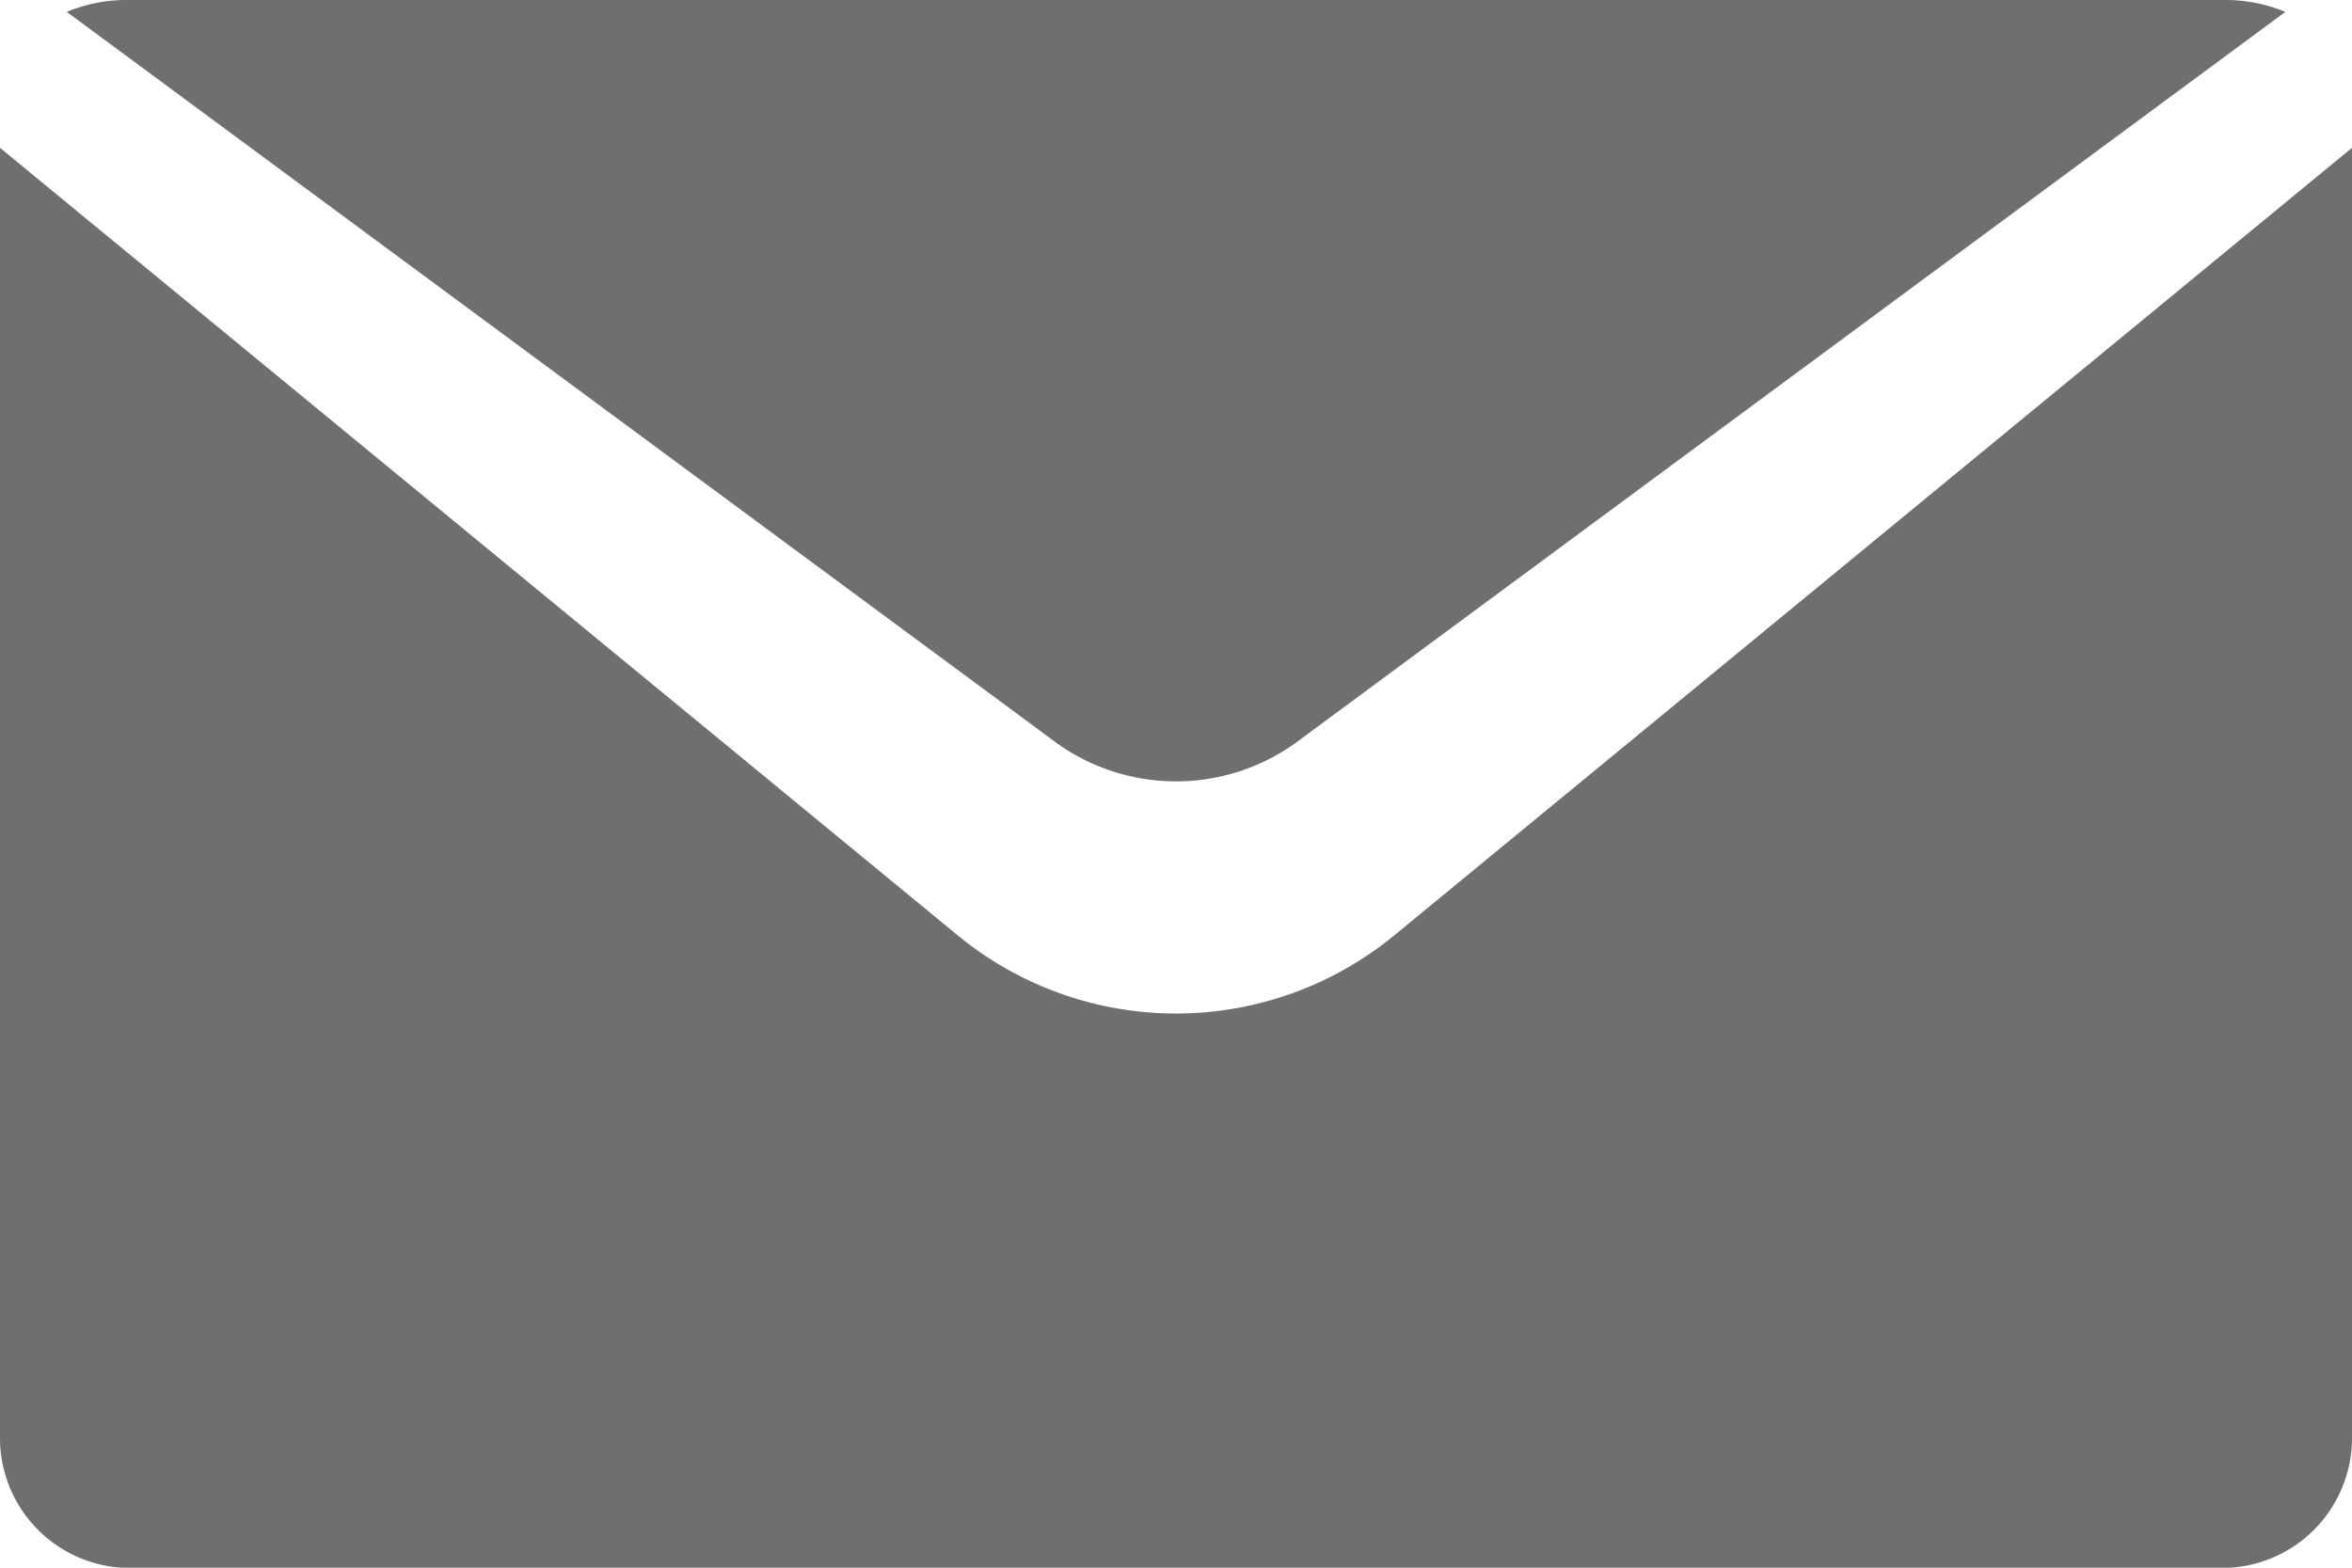
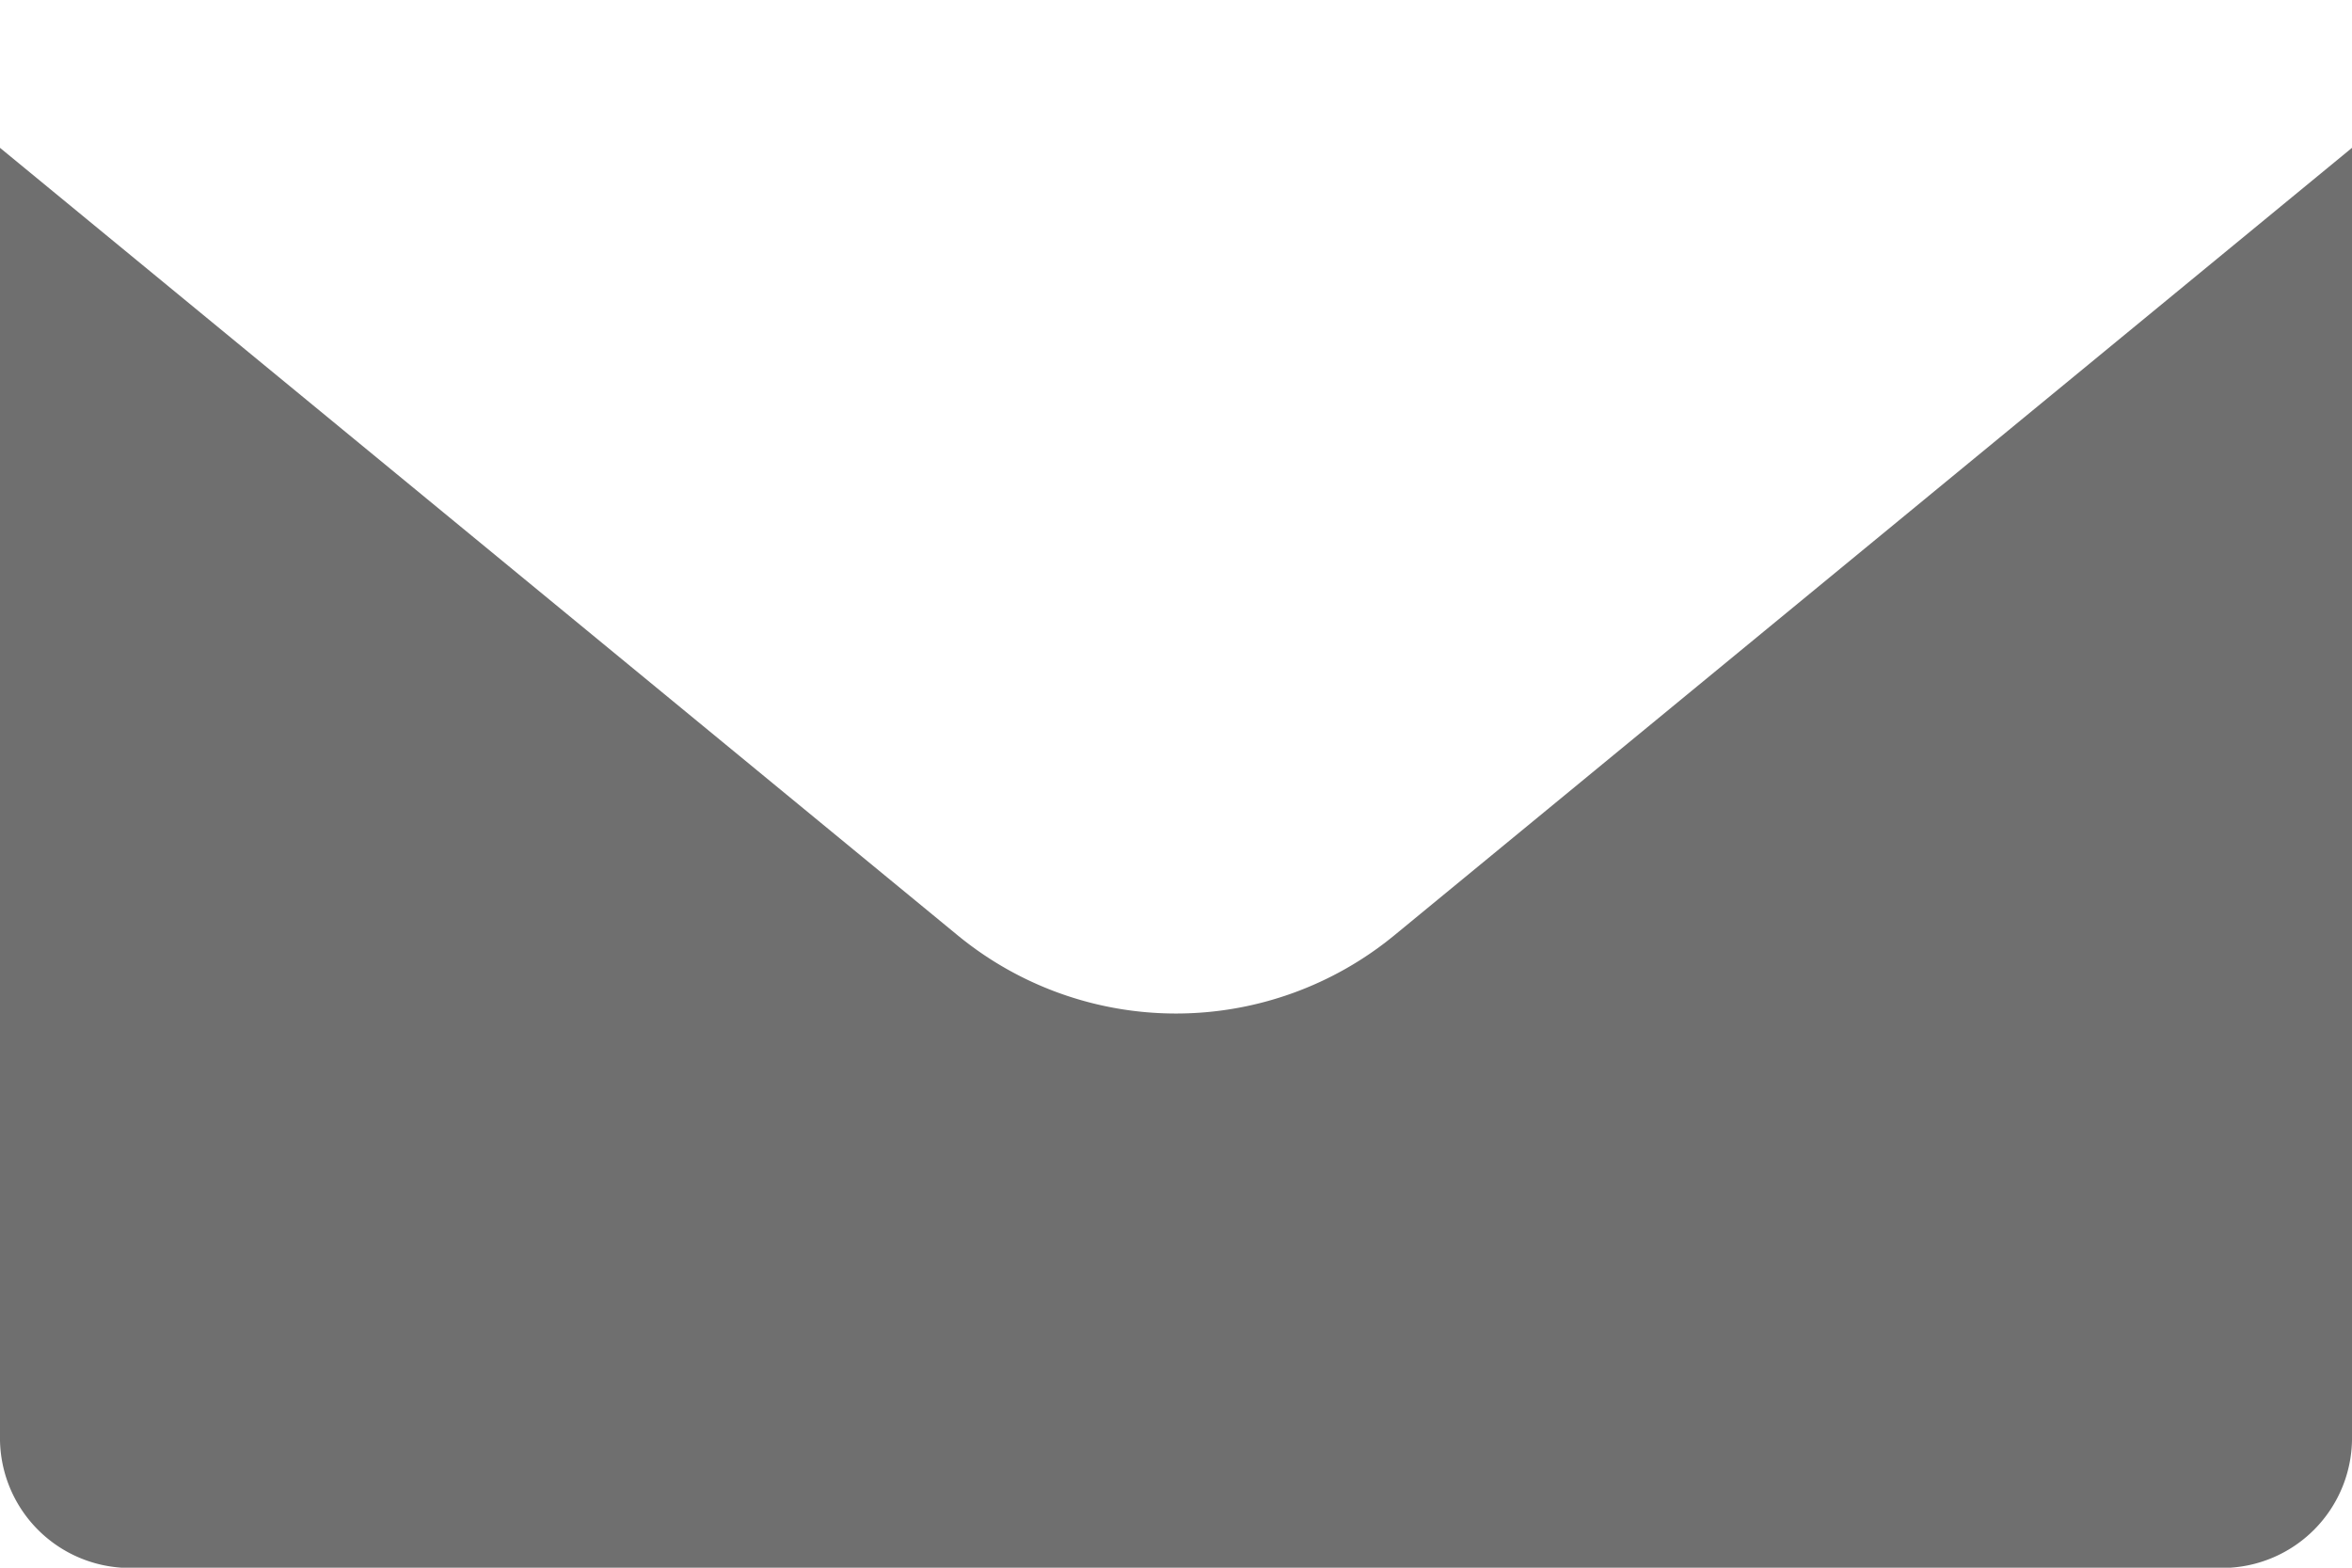
<svg xmlns="http://www.w3.org/2000/svg" id="noun-envelope-126899" width="25.5" height="17" viewBox="0 0 25.5 17">
-   <path id="Path_9983" data-name="Path 9983" d="M18.544,28.066a2.223,2.223,0,0,0,2.565,0l10.744-7.937A1.687,1.687,0,0,0,31.225,20H8.427a1.687,1.687,0,0,0-.627.129Z" transform="translate(-7.076 -20)" fill="#6f6f6f" />
  <path id="Path_9984" data-name="Path 9984" d="M20.13,34.729a3.728,3.728,0,0,1-4.76,0L5,26.2V40.166A1.41,1.41,0,0,0,6.417,41.6H29.083A1.41,1.41,0,0,0,30.5,40.166V26.2Z" transform="translate(-5 -24.597)" fill="#6f6f6f" />
</svg>